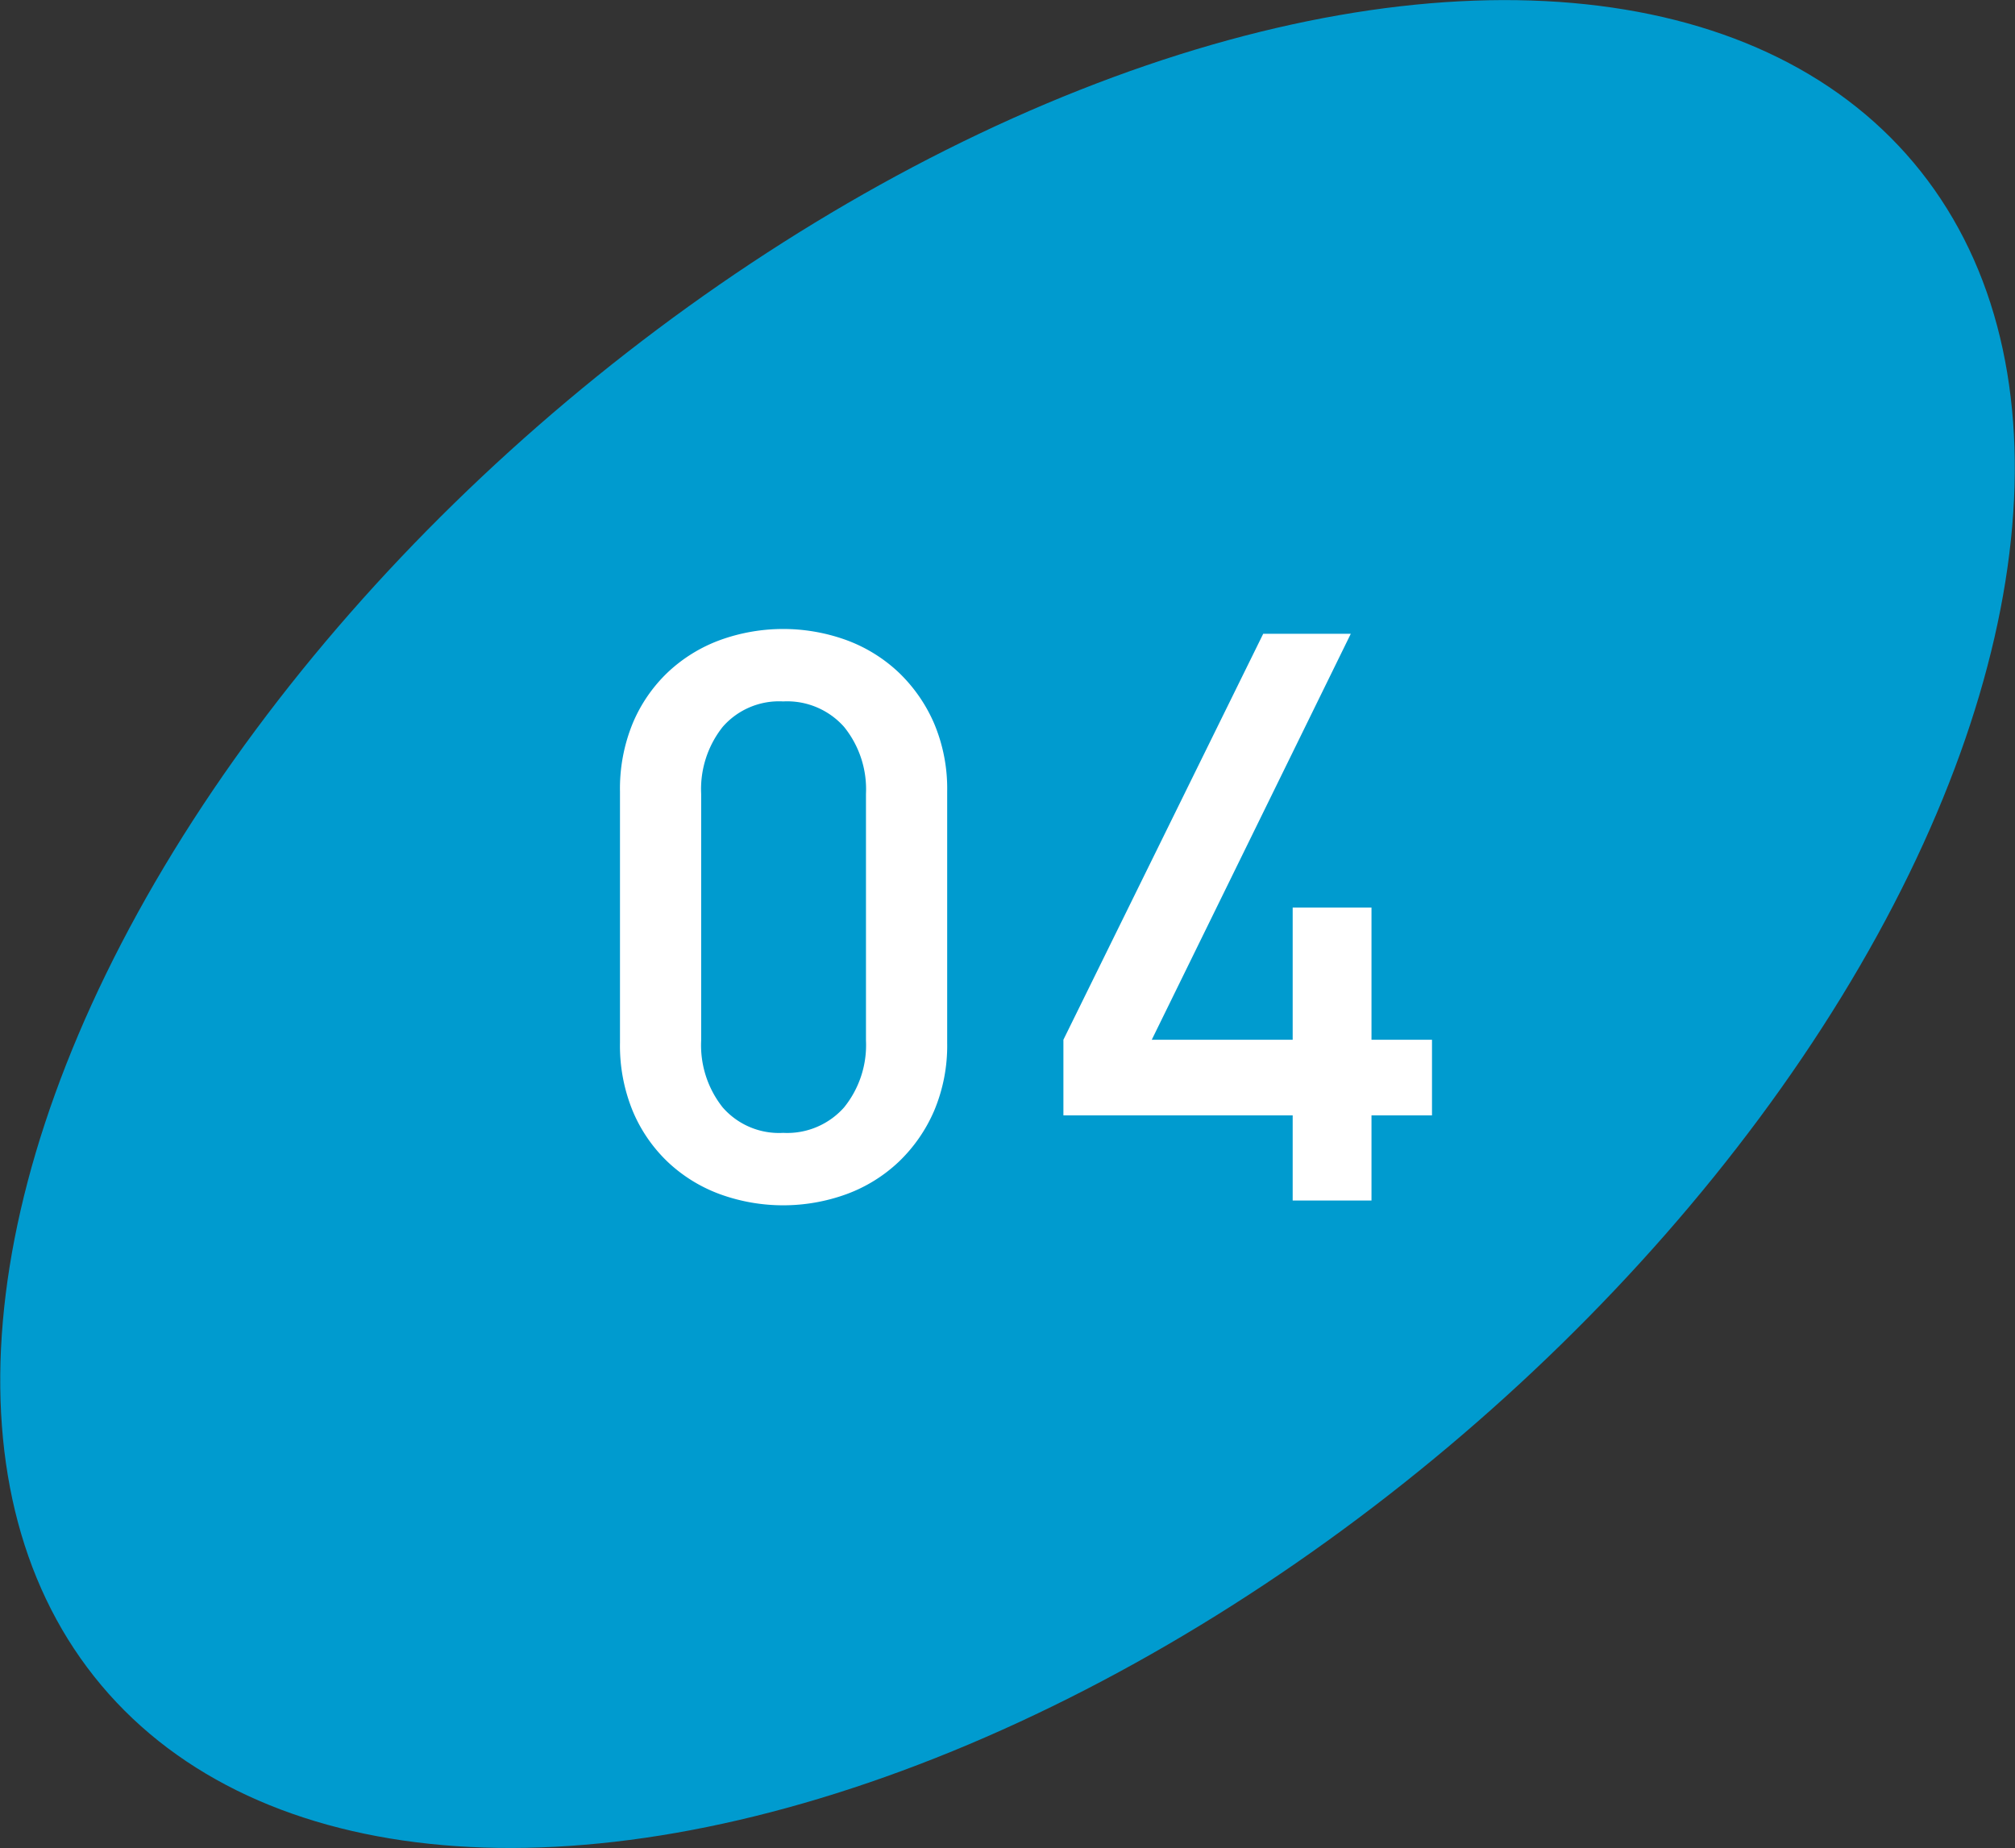
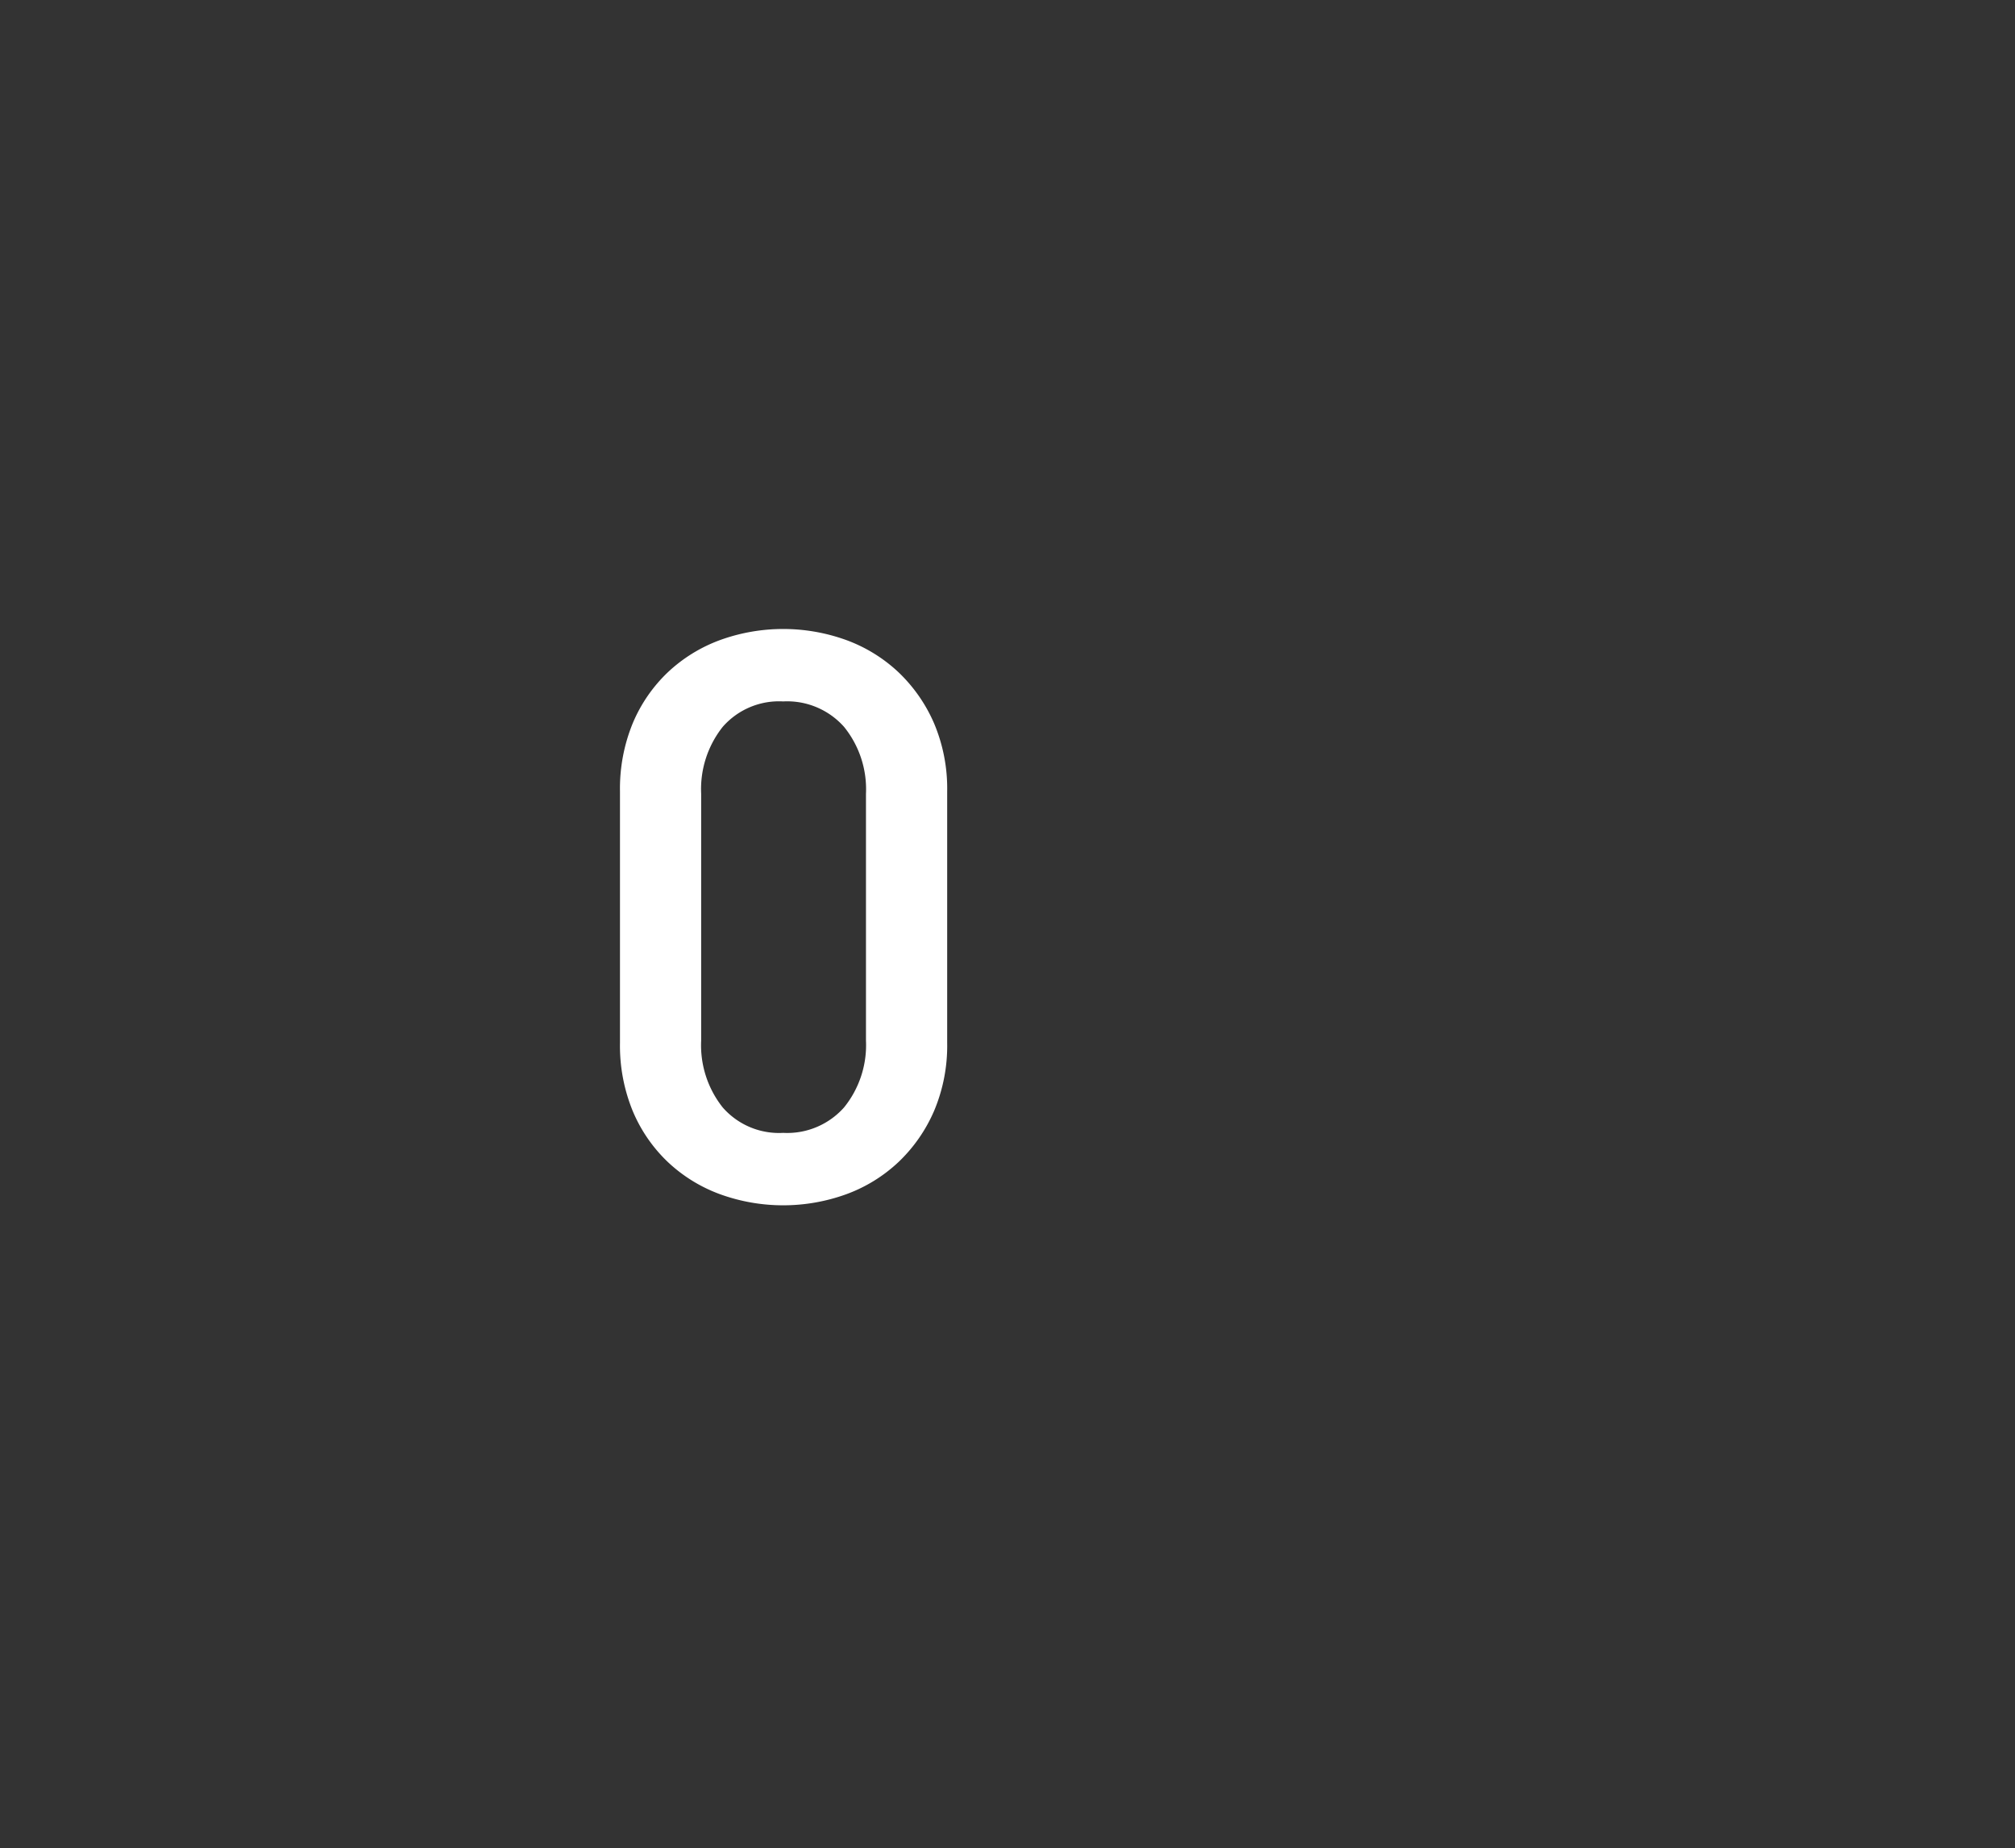
<svg xmlns="http://www.w3.org/2000/svg" width="101.244" height="92.863" viewBox="0 0 101.244 92.863">
  <rect x="0" y="0" width="101.244" height="92.863" fill="#333333" stroke="none" />
  <defs>
    <style>.cls-1{fill:#009bcf;}.cls-2{fill:#fff;}</style>
  </defs>
  <g id="レイヤー_2" data-name="レイヤー 2">
    <g id="text">
-       <ellipse class="cls-1" cx="50.622" cy="46.432" rx="59.468" ry="34.358" transform="translate(-18.004 43.449) rotate(-40.039)" />
      <path class="cls-2" d="M46.932,55.826a7.827,7.827,0,0,1-1.781,2.56,7.651,7.651,0,0,1-2.62,1.62,9.309,9.309,0,0,1-6.36,0,7.66,7.66,0,0,1-2.62-1.62,7.57,7.57,0,0,1-1.76-2.56,8.655,8.655,0,0,1-.64-3.42V39.766a8.655,8.655,0,0,1,.64-3.42,7.58,7.58,0,0,1,1.76-2.56,7.691,7.691,0,0,1,2.62-1.62,9.309,9.309,0,0,1,6.36,0,7.681,7.681,0,0,1,2.62,1.62,7.838,7.838,0,0,1,1.781,2.56,8.414,8.414,0,0,1,.659,3.42v12.64A8.414,8.414,0,0,1,46.932,55.826Zm-3.421-15.94a4.978,4.978,0,0,0-1.1-3.36,3.822,3.822,0,0,0-3.06-1.28,3.757,3.757,0,0,0-3.04,1.28,5.032,5.032,0,0,0-1.081,3.36v12.4a5.028,5.028,0,0,0,1.081,3.36,3.754,3.754,0,0,0,3.04,1.28,3.819,3.819,0,0,0,3.06-1.28,4.975,4.975,0,0,0,1.1-3.36Z" />
-       <path class="cls-2" d="M68.911,56.046v4.28h-3.96v-4.28H53.431v-3.8l10.04-20.4h4.4l-10,20.4h7.08v-6.64h3.96v6.64h3.04v3.8Z" />
    </g>
  </g>
</svg>